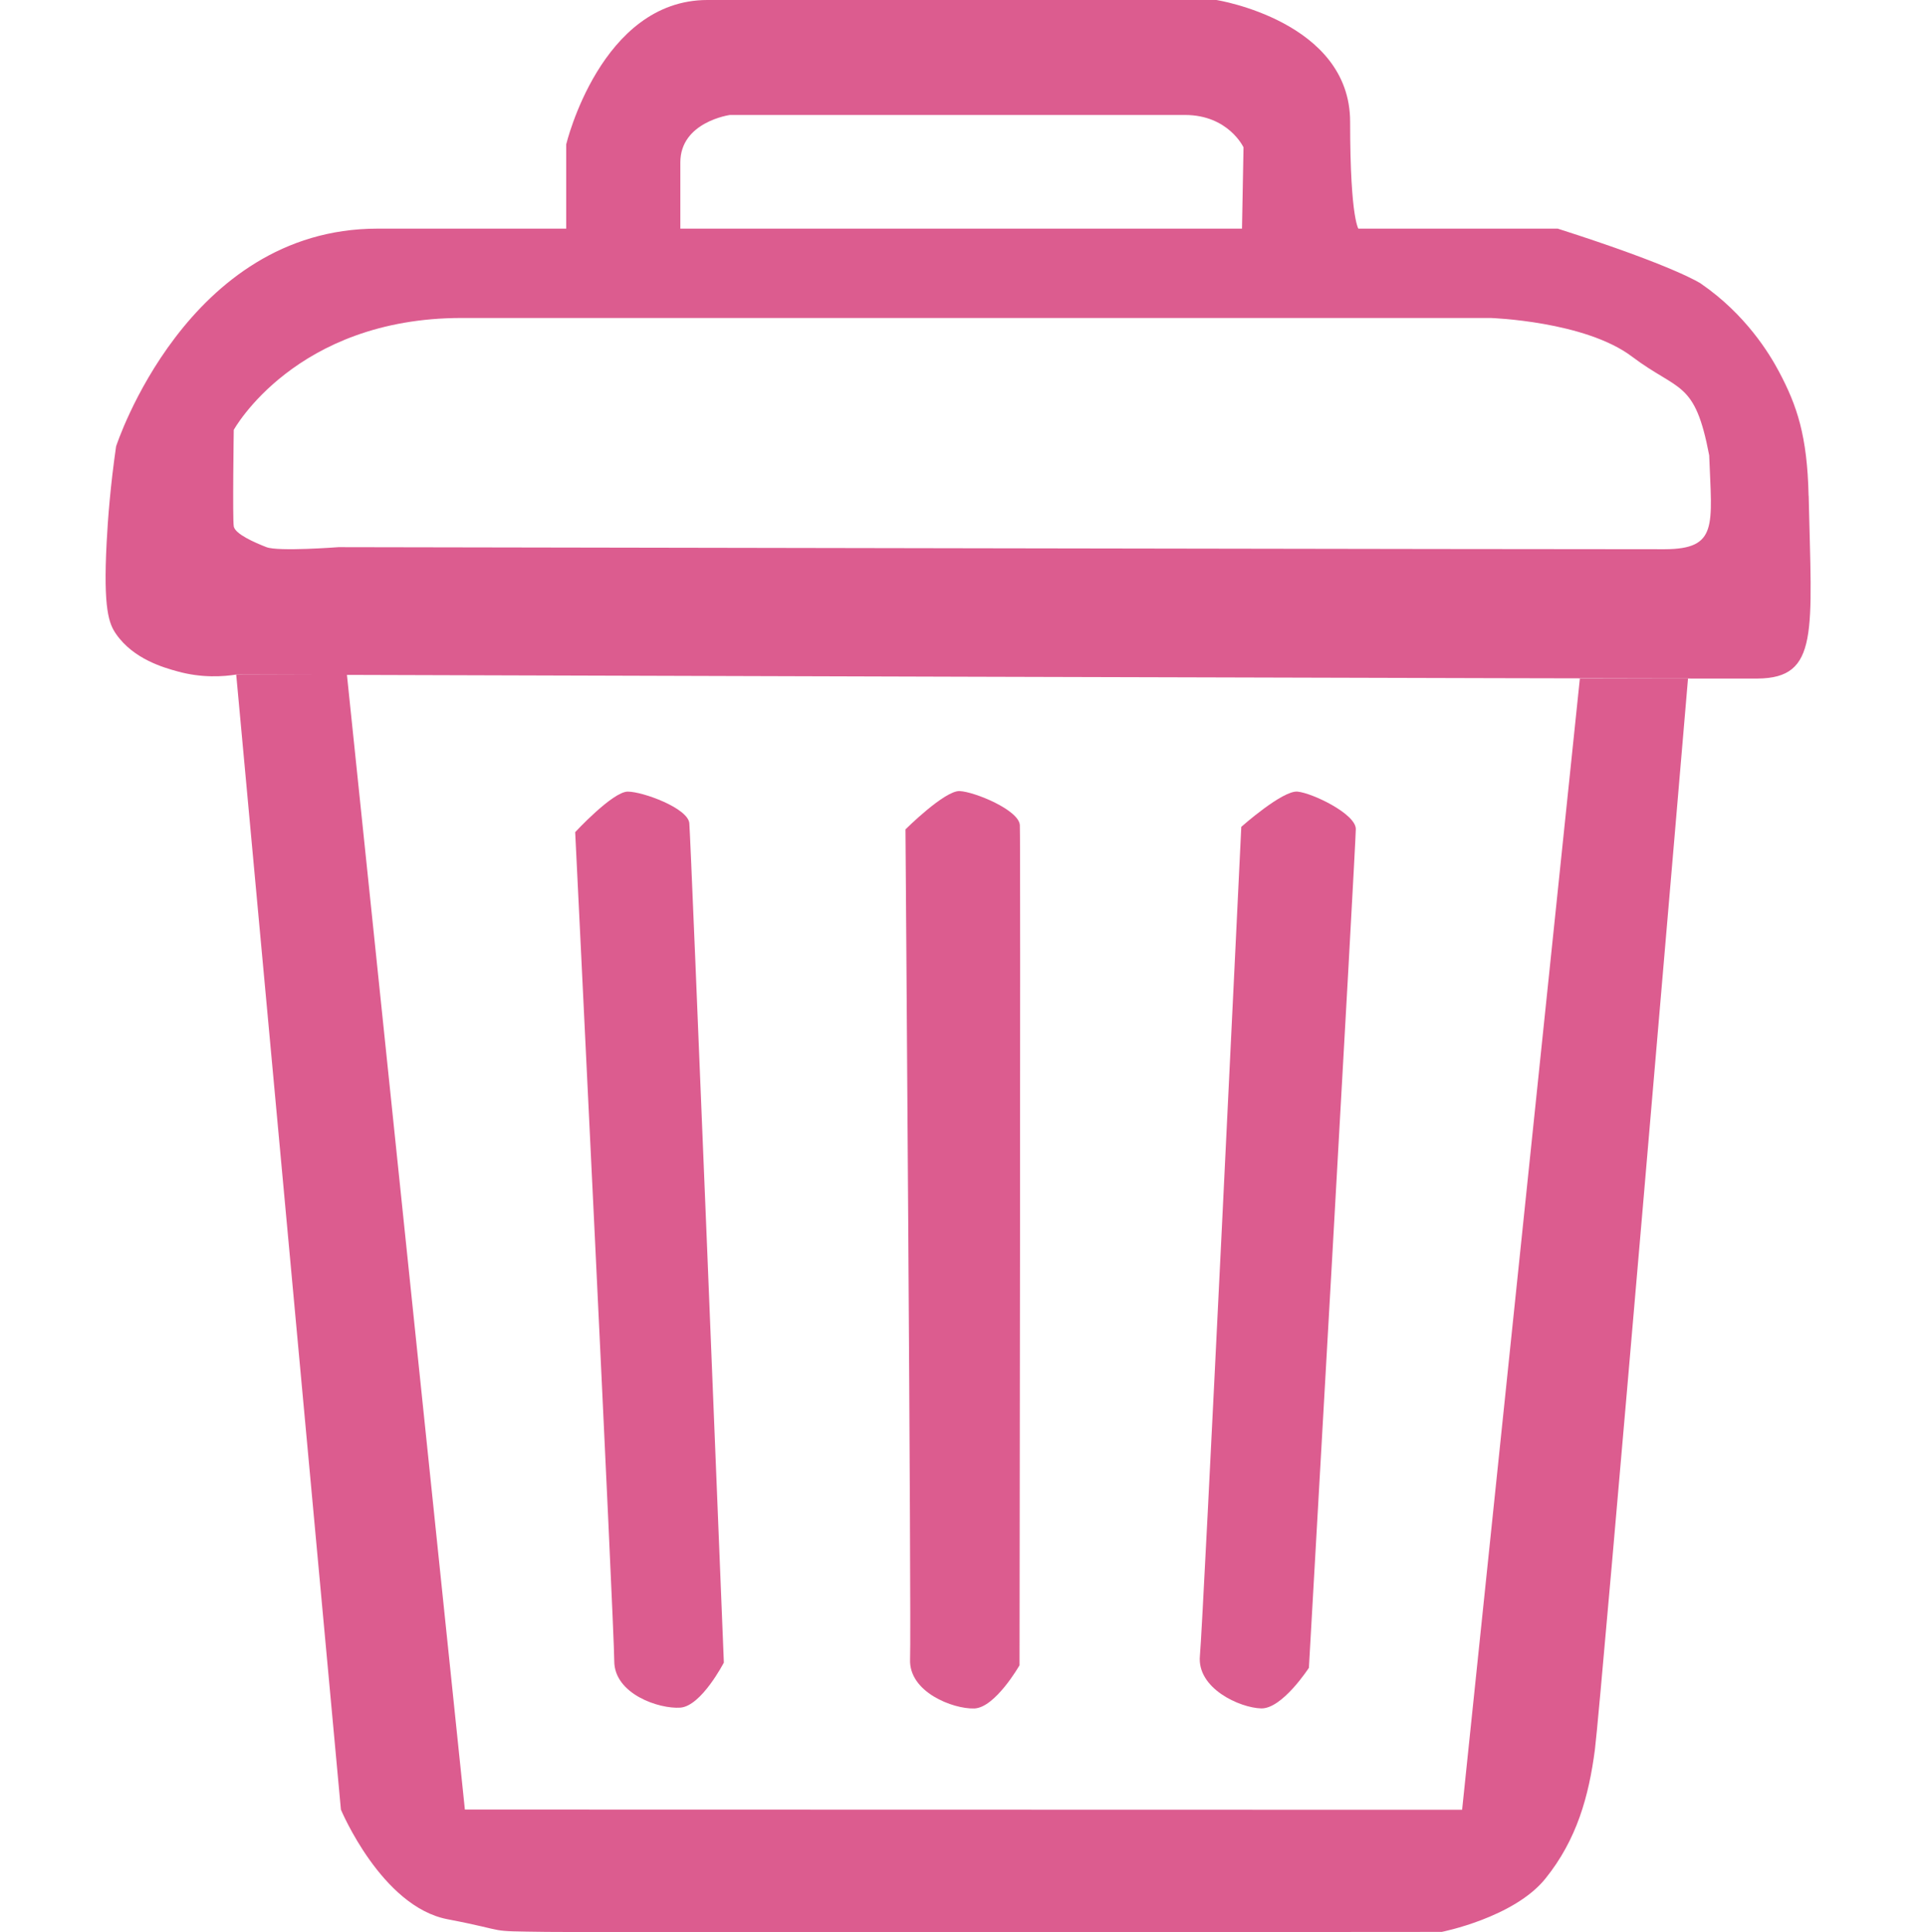
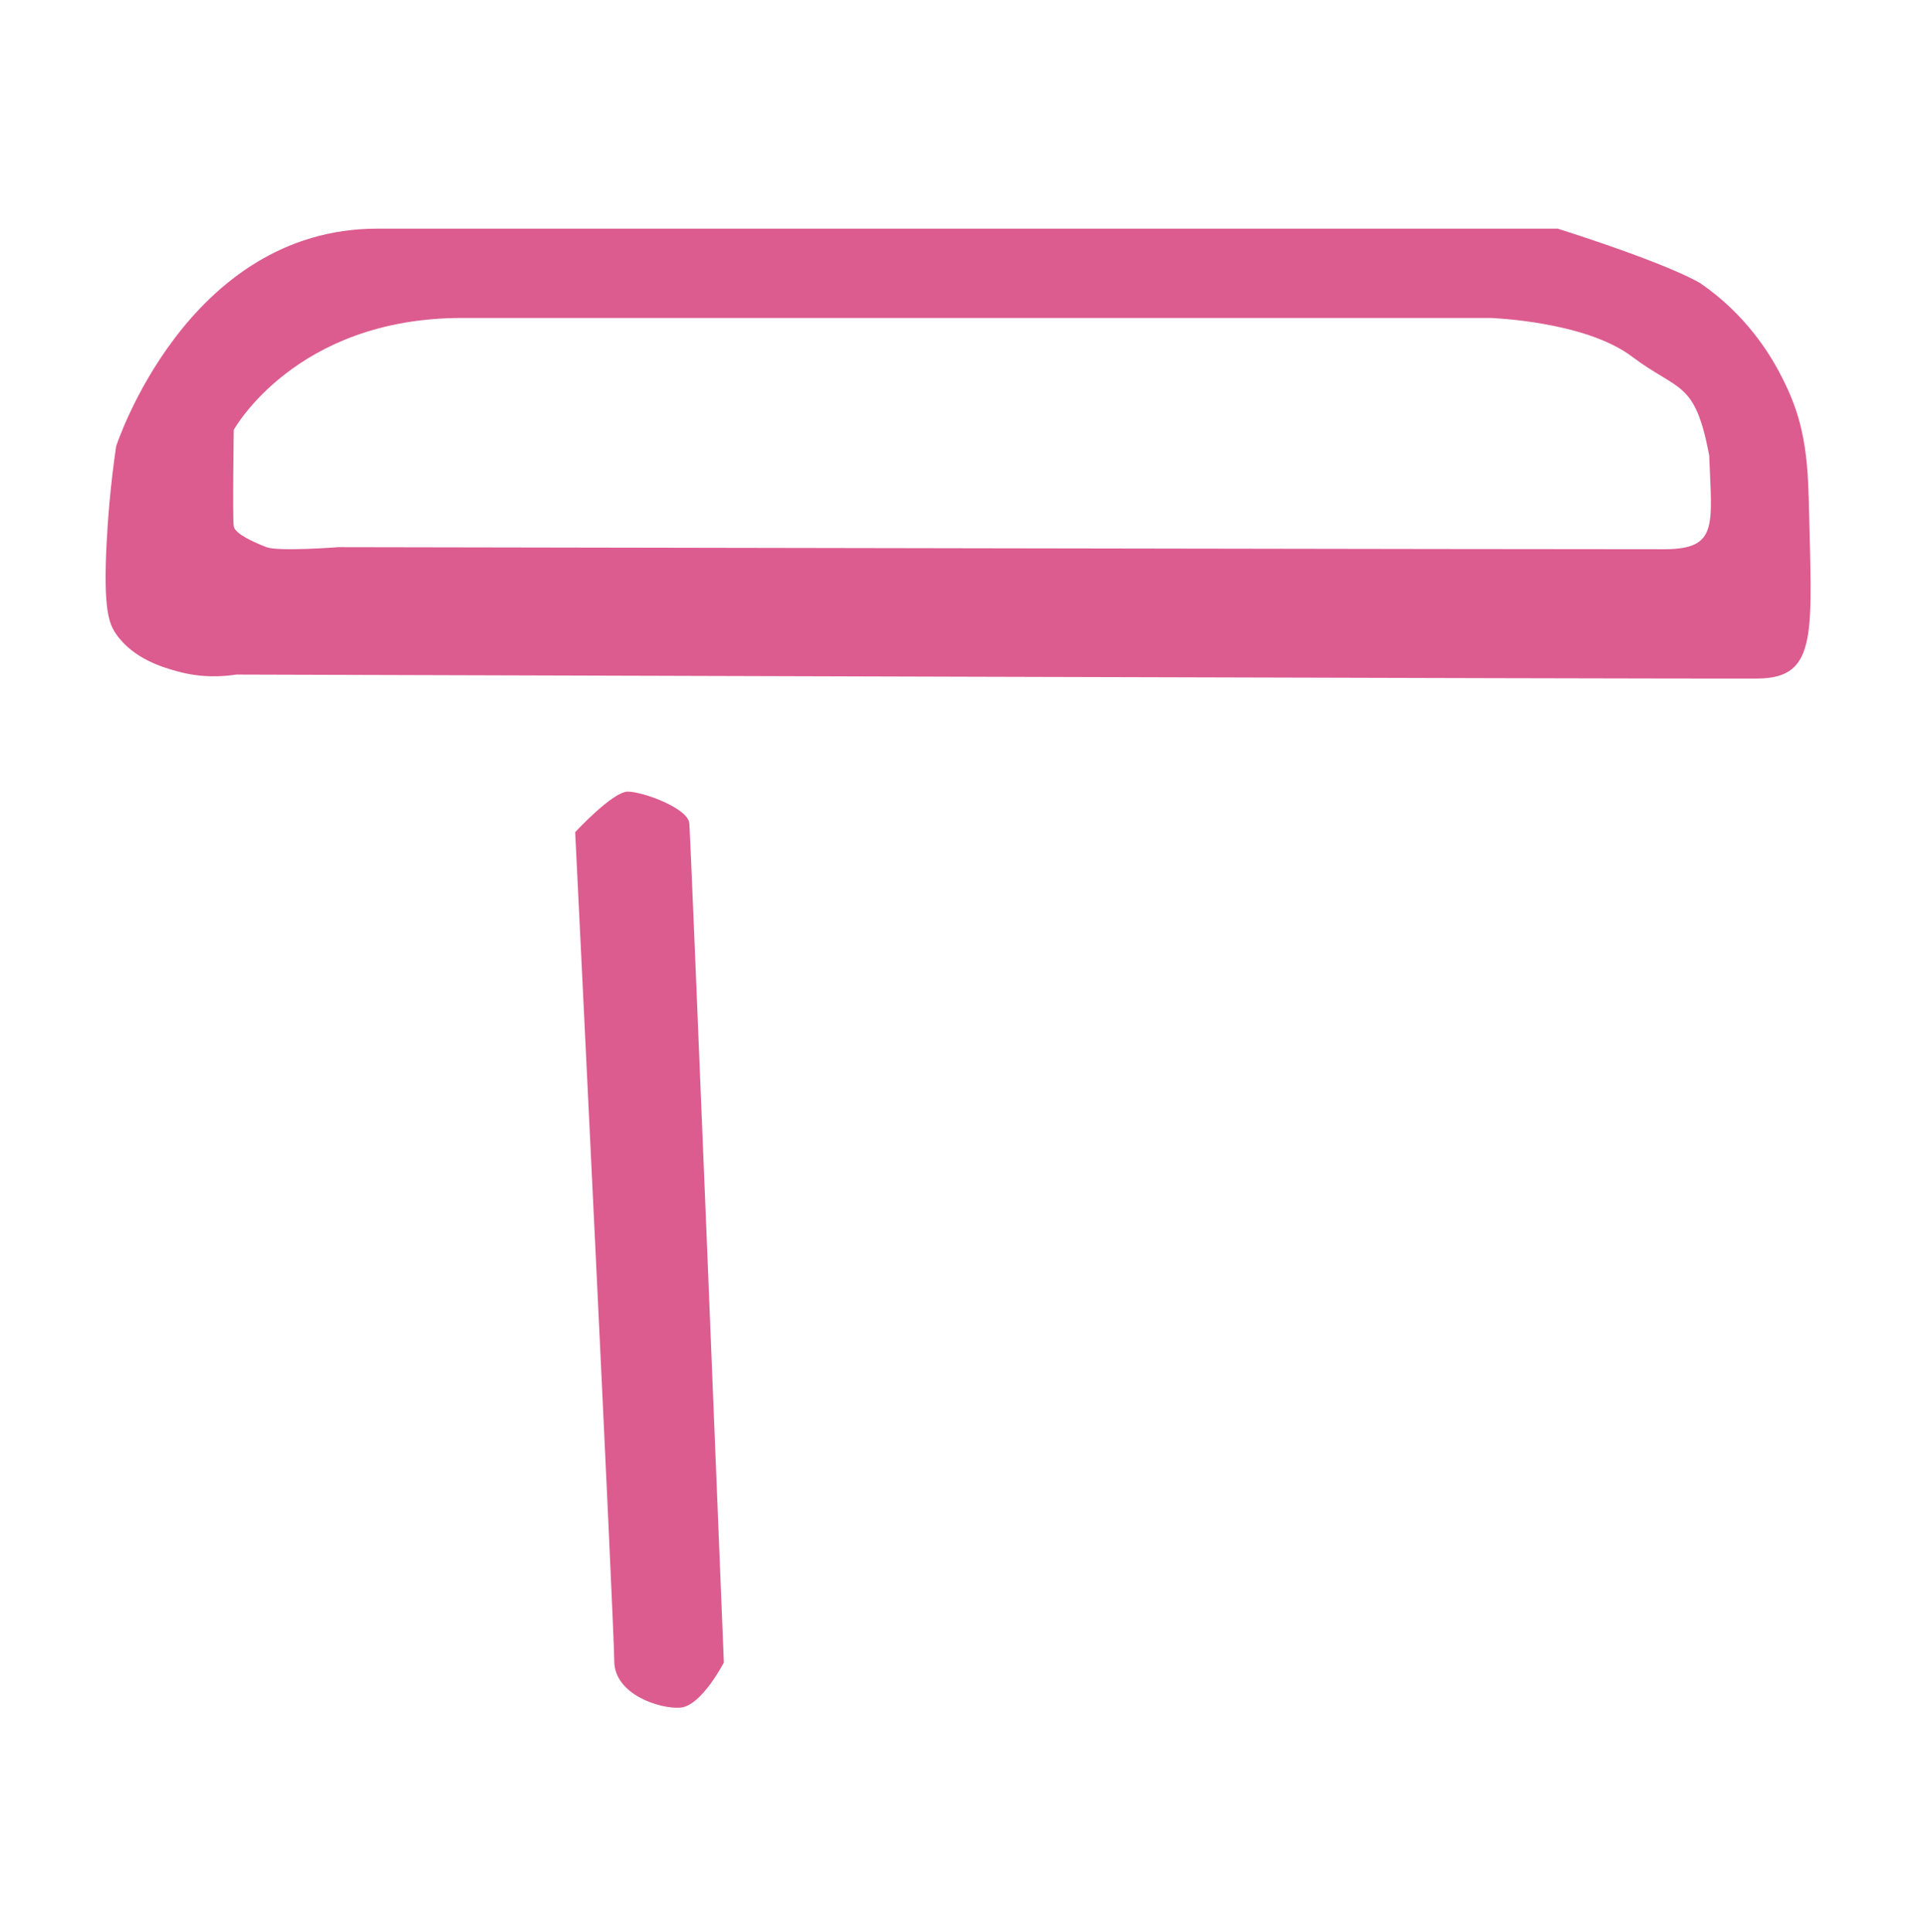
<svg xmlns="http://www.w3.org/2000/svg" width="8.85cm" height="8.88cm" viewBox="0 0 250.83 251.77">
  <defs>
    <style>
      .cls-1 {
        fill: none;
      }

      .cls-1, .cls-2 {
        stroke-width: 0px;
      }

      .cls-2 {
        fill: #dc5c8f;
      }
    </style>
  </defs>
  <g id="Calque_1" data-name="Calque 1">
-     <rect class="cls-1" x="25.3" y="111.11" width="35.22" height="10.33" />
-   </g>
+     </g>
  <g id="Calque_4" data-name="Calque 4">
-     <path class="cls-2" d="M73.72,29.96v-11.15S78.22,0,92.11,0h66.33s17.41,2.76,17.41,15.87,1.17,14.09,1.17,14.09h-15.26l.2-10.76s-1.96-4.22-7.63-4.22h-59.28s-6.46.89-6.46,6.18v8.8h-14.87Z" />
-   </g>
+     </g>
  <g id="Calque_5" data-name="Calque 5">
    <path class="cls-2" d="M235.58,64.62c-.17-7.84-1.5-11.77-3.88-16.24-1.21-2.27-4.3-7.41-10.17-11.44,0,0-3.25-2.23-18.63-7.15H49.12c-24.85,0-34.04,28.37-34.04,28.37-.74,5.12-1.07,9.4-1.23,12.49-.46,8.78.31,10.63,1.23,11.96,2.27,3.27,6.2,4.37,7.97,4.86,3.23.9,6.03.68,7.69.42,0,0,190.17.59,198.2.52,8.02-.07,7.04-6,6.65-23.8ZM216.83,71.56c-6.99.03-172.78-.27-172.78-.27,0,0-7.85.6-9.38,0-1.54-.6-4.09-1.71-4.26-2.71-.17-1.01,0-12.57,0-12.57,0,0,8.02-14.58,29.68-14.58h134.06s12.28.4,18.42,5.03,8.19,3.02,10.06,12.87c.34,9.15,1.19,12.2-5.8,12.23Z" />
    <path class="cls-2" d="M74.89,108.42s4.89-5.28,6.85-5.28,7.83,2.15,8.02,4.11,4.5,109.37,4.5,109.37c0,0-2.93,5.67-5.67,5.87s-8.61-1.76-8.61-6.07-5.09-108-5.09-108Z" />
-     <path class="cls-2" d="M117.92,108.06s5.11-5.08,7.06-4.99,7.73,2.47,7.84,4.44-.04,109.46-.04,109.46c0,0-3.17,5.55-5.91,5.63s-8.53-2.12-8.35-6.42-.6-108.12-.6-108.12Z" />
-     <path class="cls-2" d="M161.67,107.73s5.38-4.78,7.33-4.59,7.58,2.9,7.59,4.87-6.11,109.29-6.11,109.29c0,0-3.47,5.36-6.22,5.29s-8.4-2.59-7.98-6.87,5.39-107.99,5.39-107.99Z" />
-     <path class="cls-2" d="M30.73,87.9l13.64,147.88s5.28,12.63,13.89,14.28c8.61,1.65,4.5,1.54,12.91,1.65,8.41.11,116.61,0,116.61,0,0,0,9.39-1.85,13.5-6.93,4.11-5.09,5.67-10.76,6.46-16.83s12.13-139.54,12.13-139.54h-14.09c-5.11,49.14-10.23,98.27-15.34,147.39-43.31-.01-86.62-.02-129.92-.03l-15.37-147.88h-14.42Z" />
  </g>
</svg>